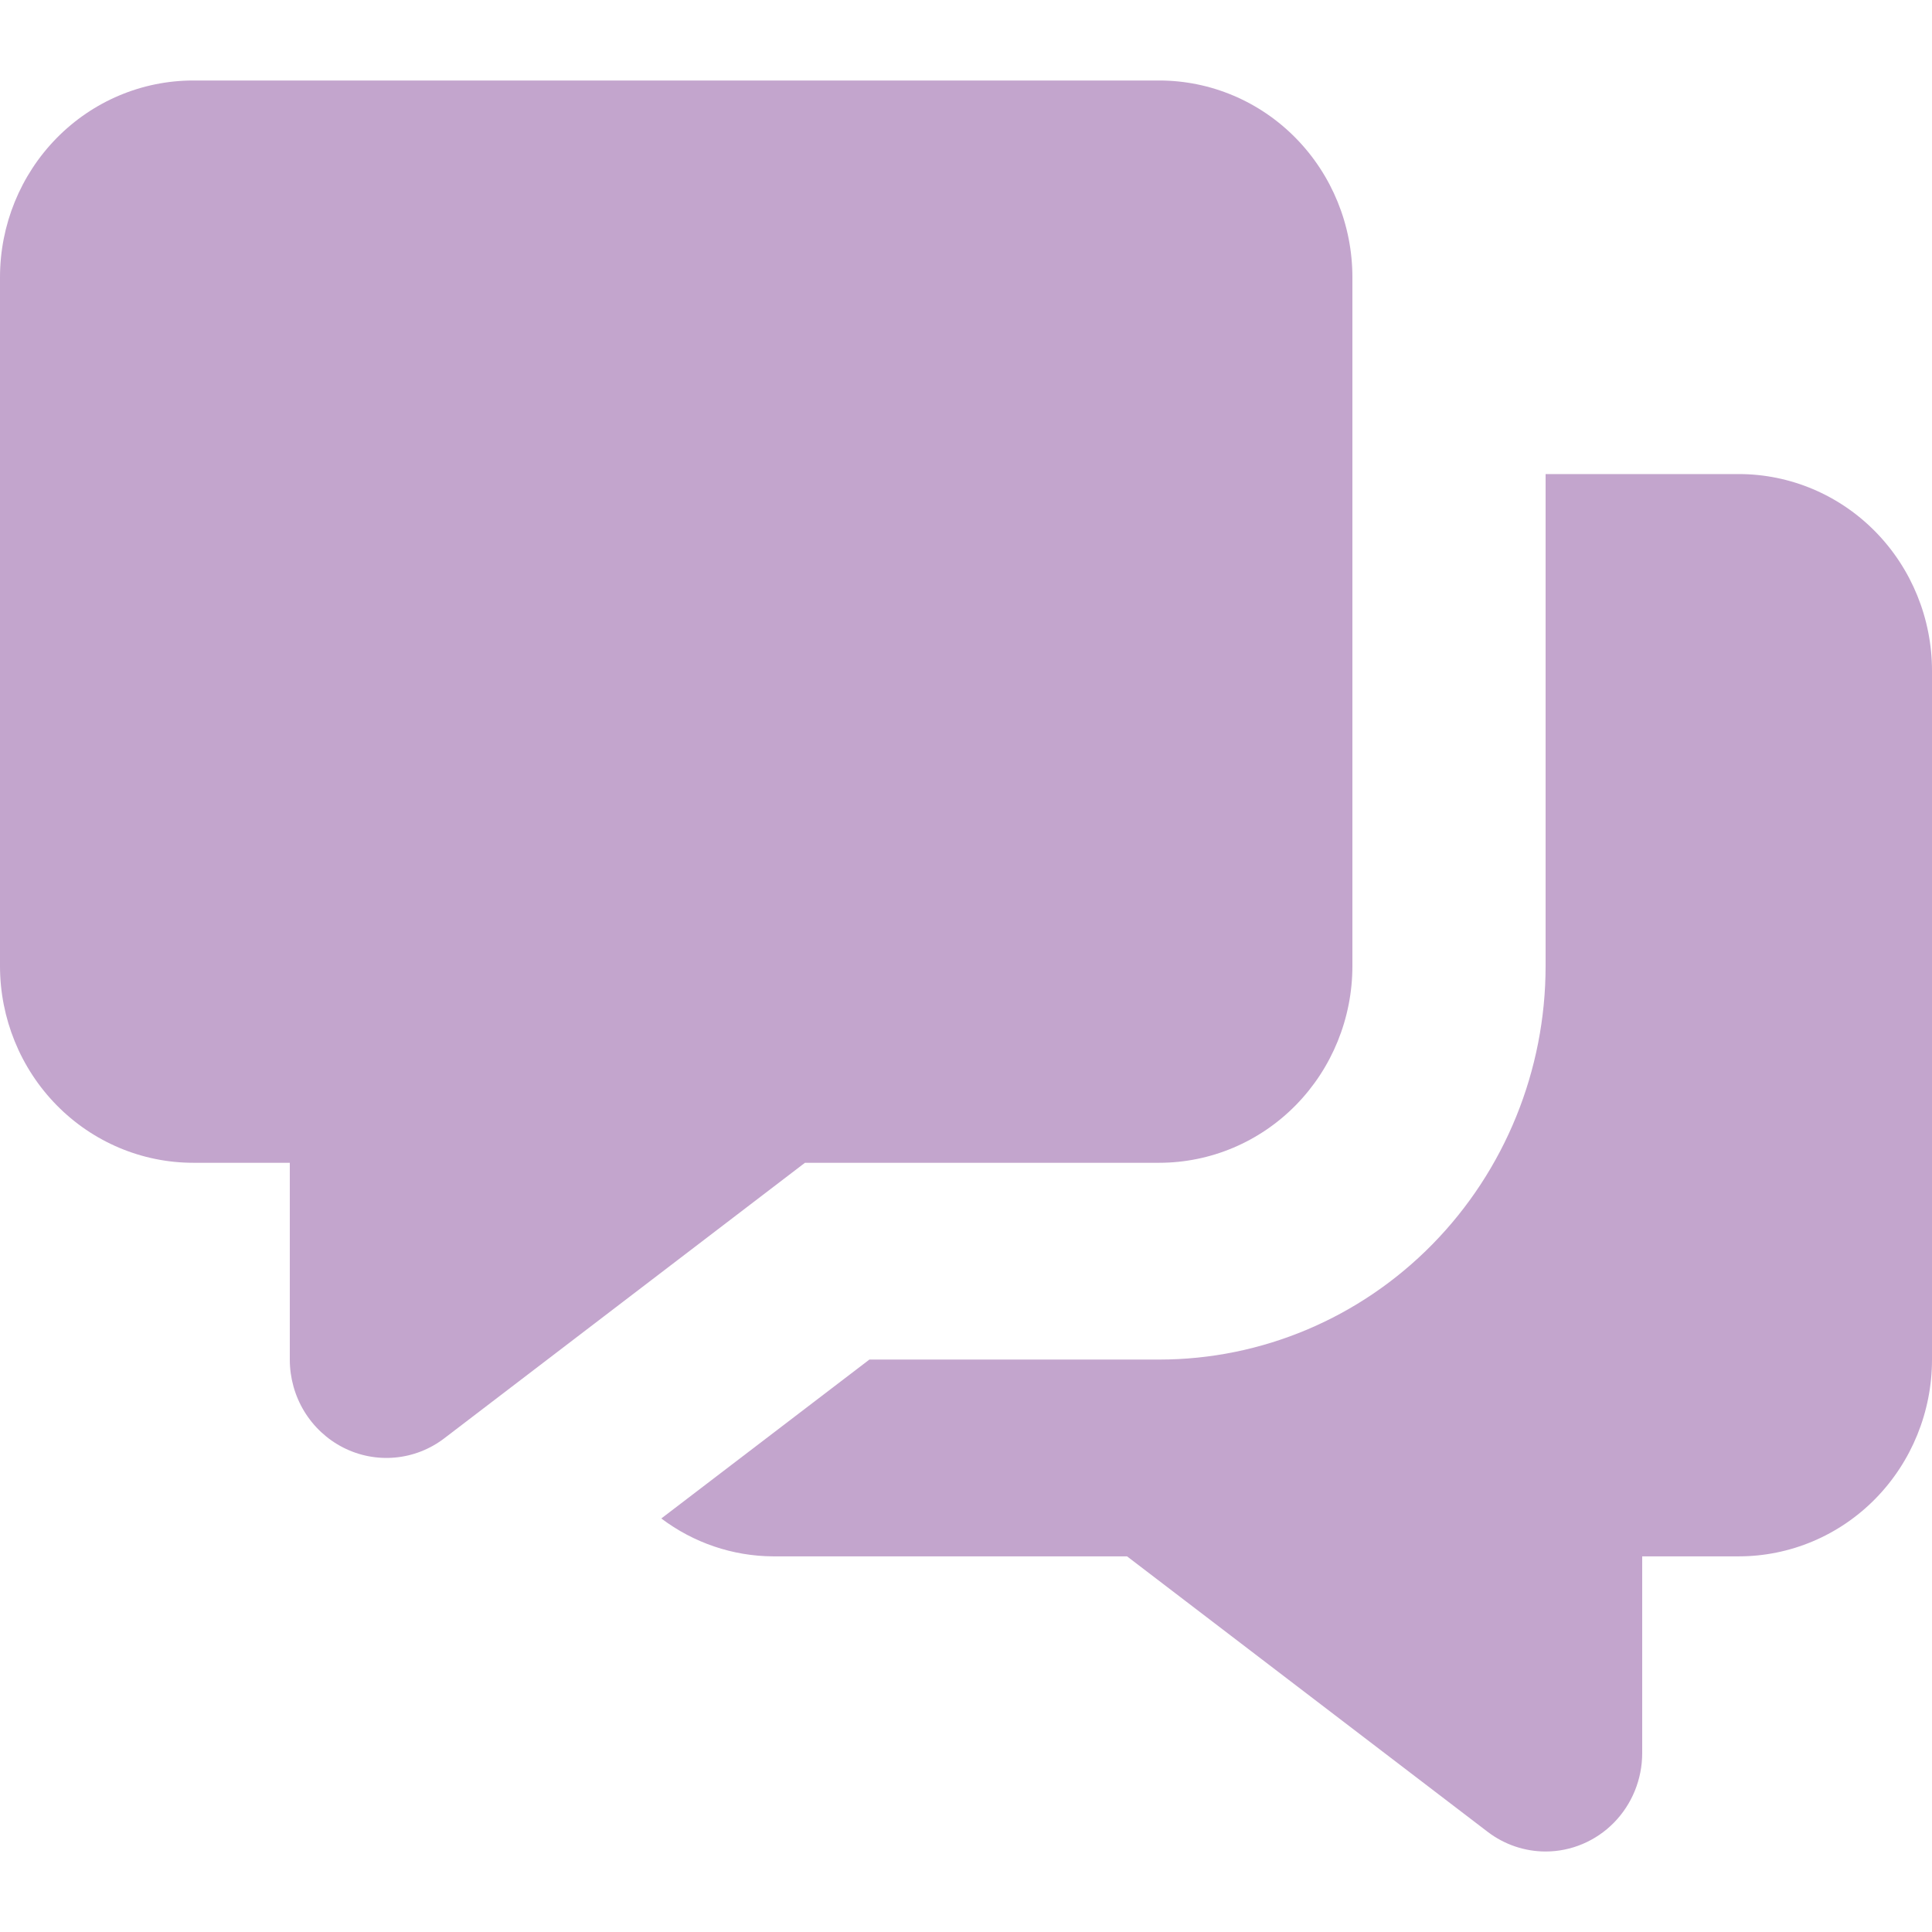
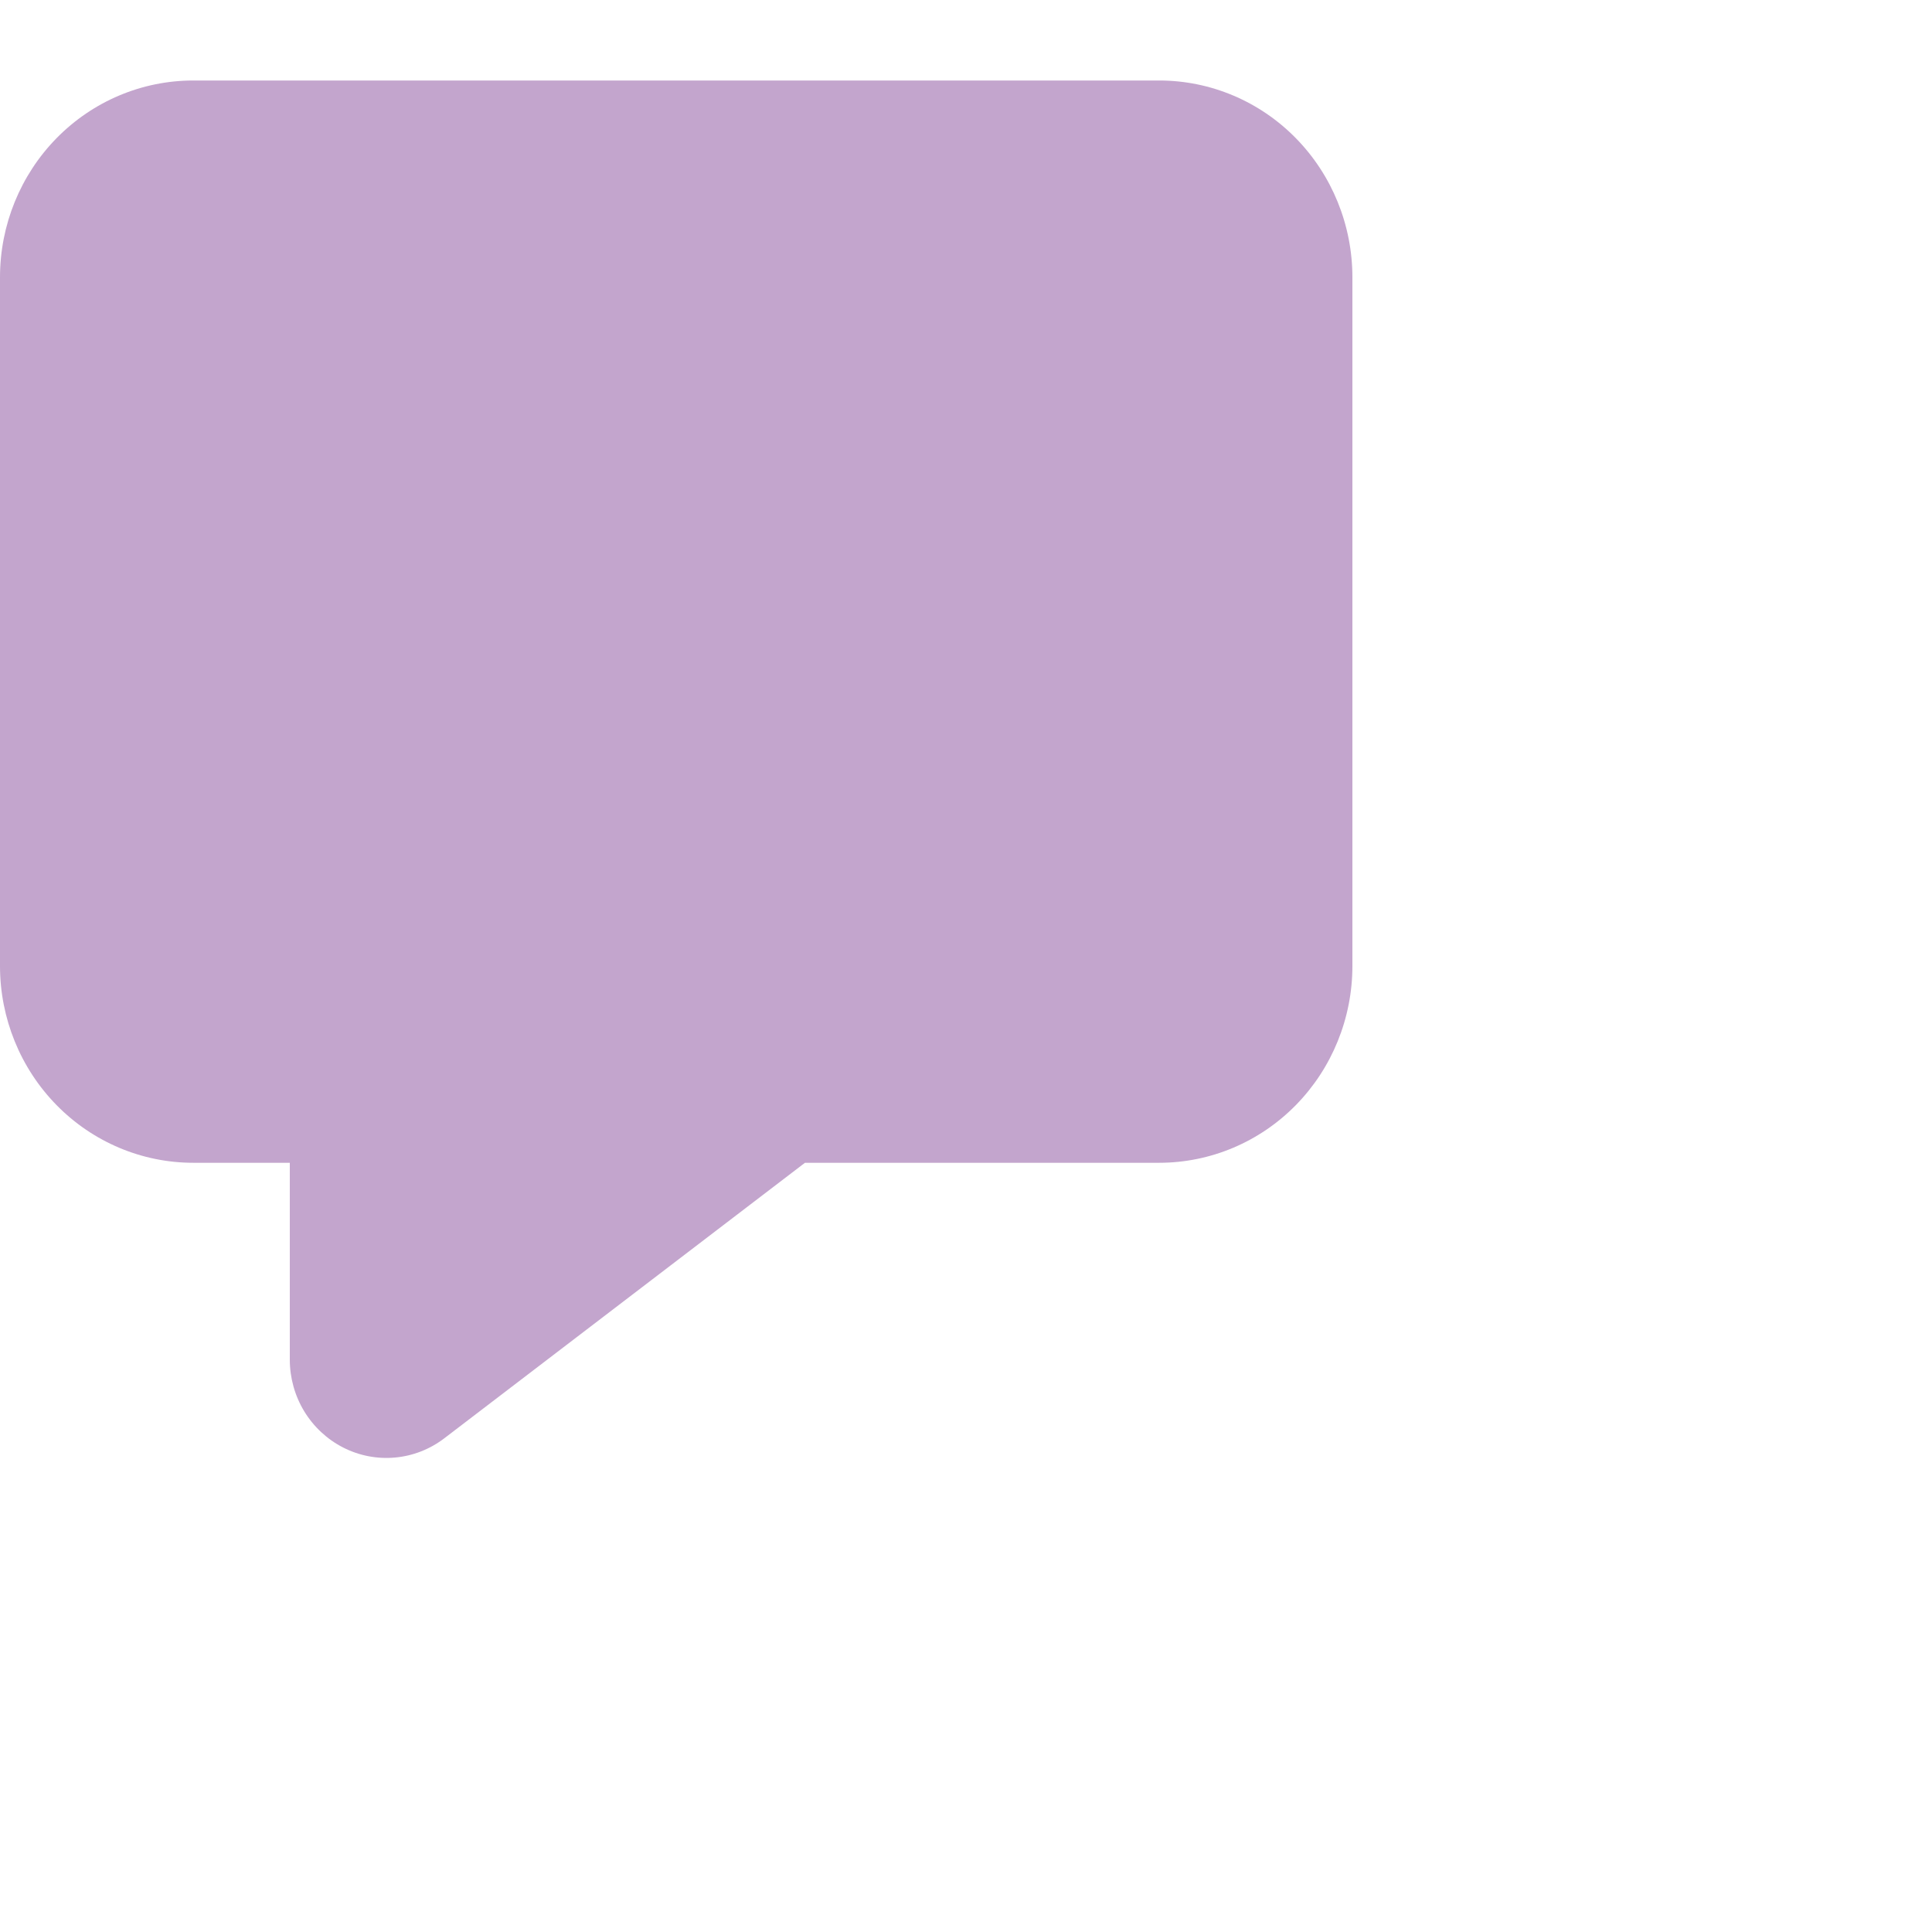
<svg xmlns="http://www.w3.org/2000/svg" width="48" height="48" viewBox="0 0 48 48" fill="none">
-   <path d="M43.2 11.778H38.4V24C38.4 26.593 37.389 29.08 35.588 30.914C33.788 32.748 31.346 33.778 28.8 33.778H21.6L16.43 37.726C17.232 38.331 18.202 38.661 19.2 38.667H28.001L36.96 45.511C37.375 45.828 37.881 46 38.4 46C39.036 46 39.647 45.742 40.097 45.284C40.547 44.826 40.8 44.204 40.8 43.556V38.667H43.2C44.473 38.667 45.694 38.152 46.594 37.235C47.494 36.318 48 35.074 48 33.778V16.667C48 15.37 47.494 14.127 46.594 13.21C45.694 12.293 44.473 11.778 43.2 11.778Z" fill="#C3A5CD" />
  <path d="M28.8 2H4.8C3.527 2 2.306 2.515 1.406 3.432C0.506 4.349 0 5.592 0 6.889V24C0 25.297 0.506 26.54 1.406 27.457C2.306 28.374 3.527 28.889 4.8 28.889H7.2V33.778C7.2 34.232 7.324 34.677 7.558 35.063C7.793 35.449 8.128 35.761 8.527 35.964C8.925 36.167 9.372 36.253 9.816 36.212C10.259 36.172 10.683 36.006 11.04 35.733L19.999 28.889H28.8C30.073 28.889 31.294 28.374 32.194 27.457C33.094 26.54 33.6 25.297 33.6 24V6.889C33.6 5.592 33.094 4.349 32.194 3.432C31.294 2.515 30.073 2 28.8 2Z" fill="#C3A5CD" />
</svg>